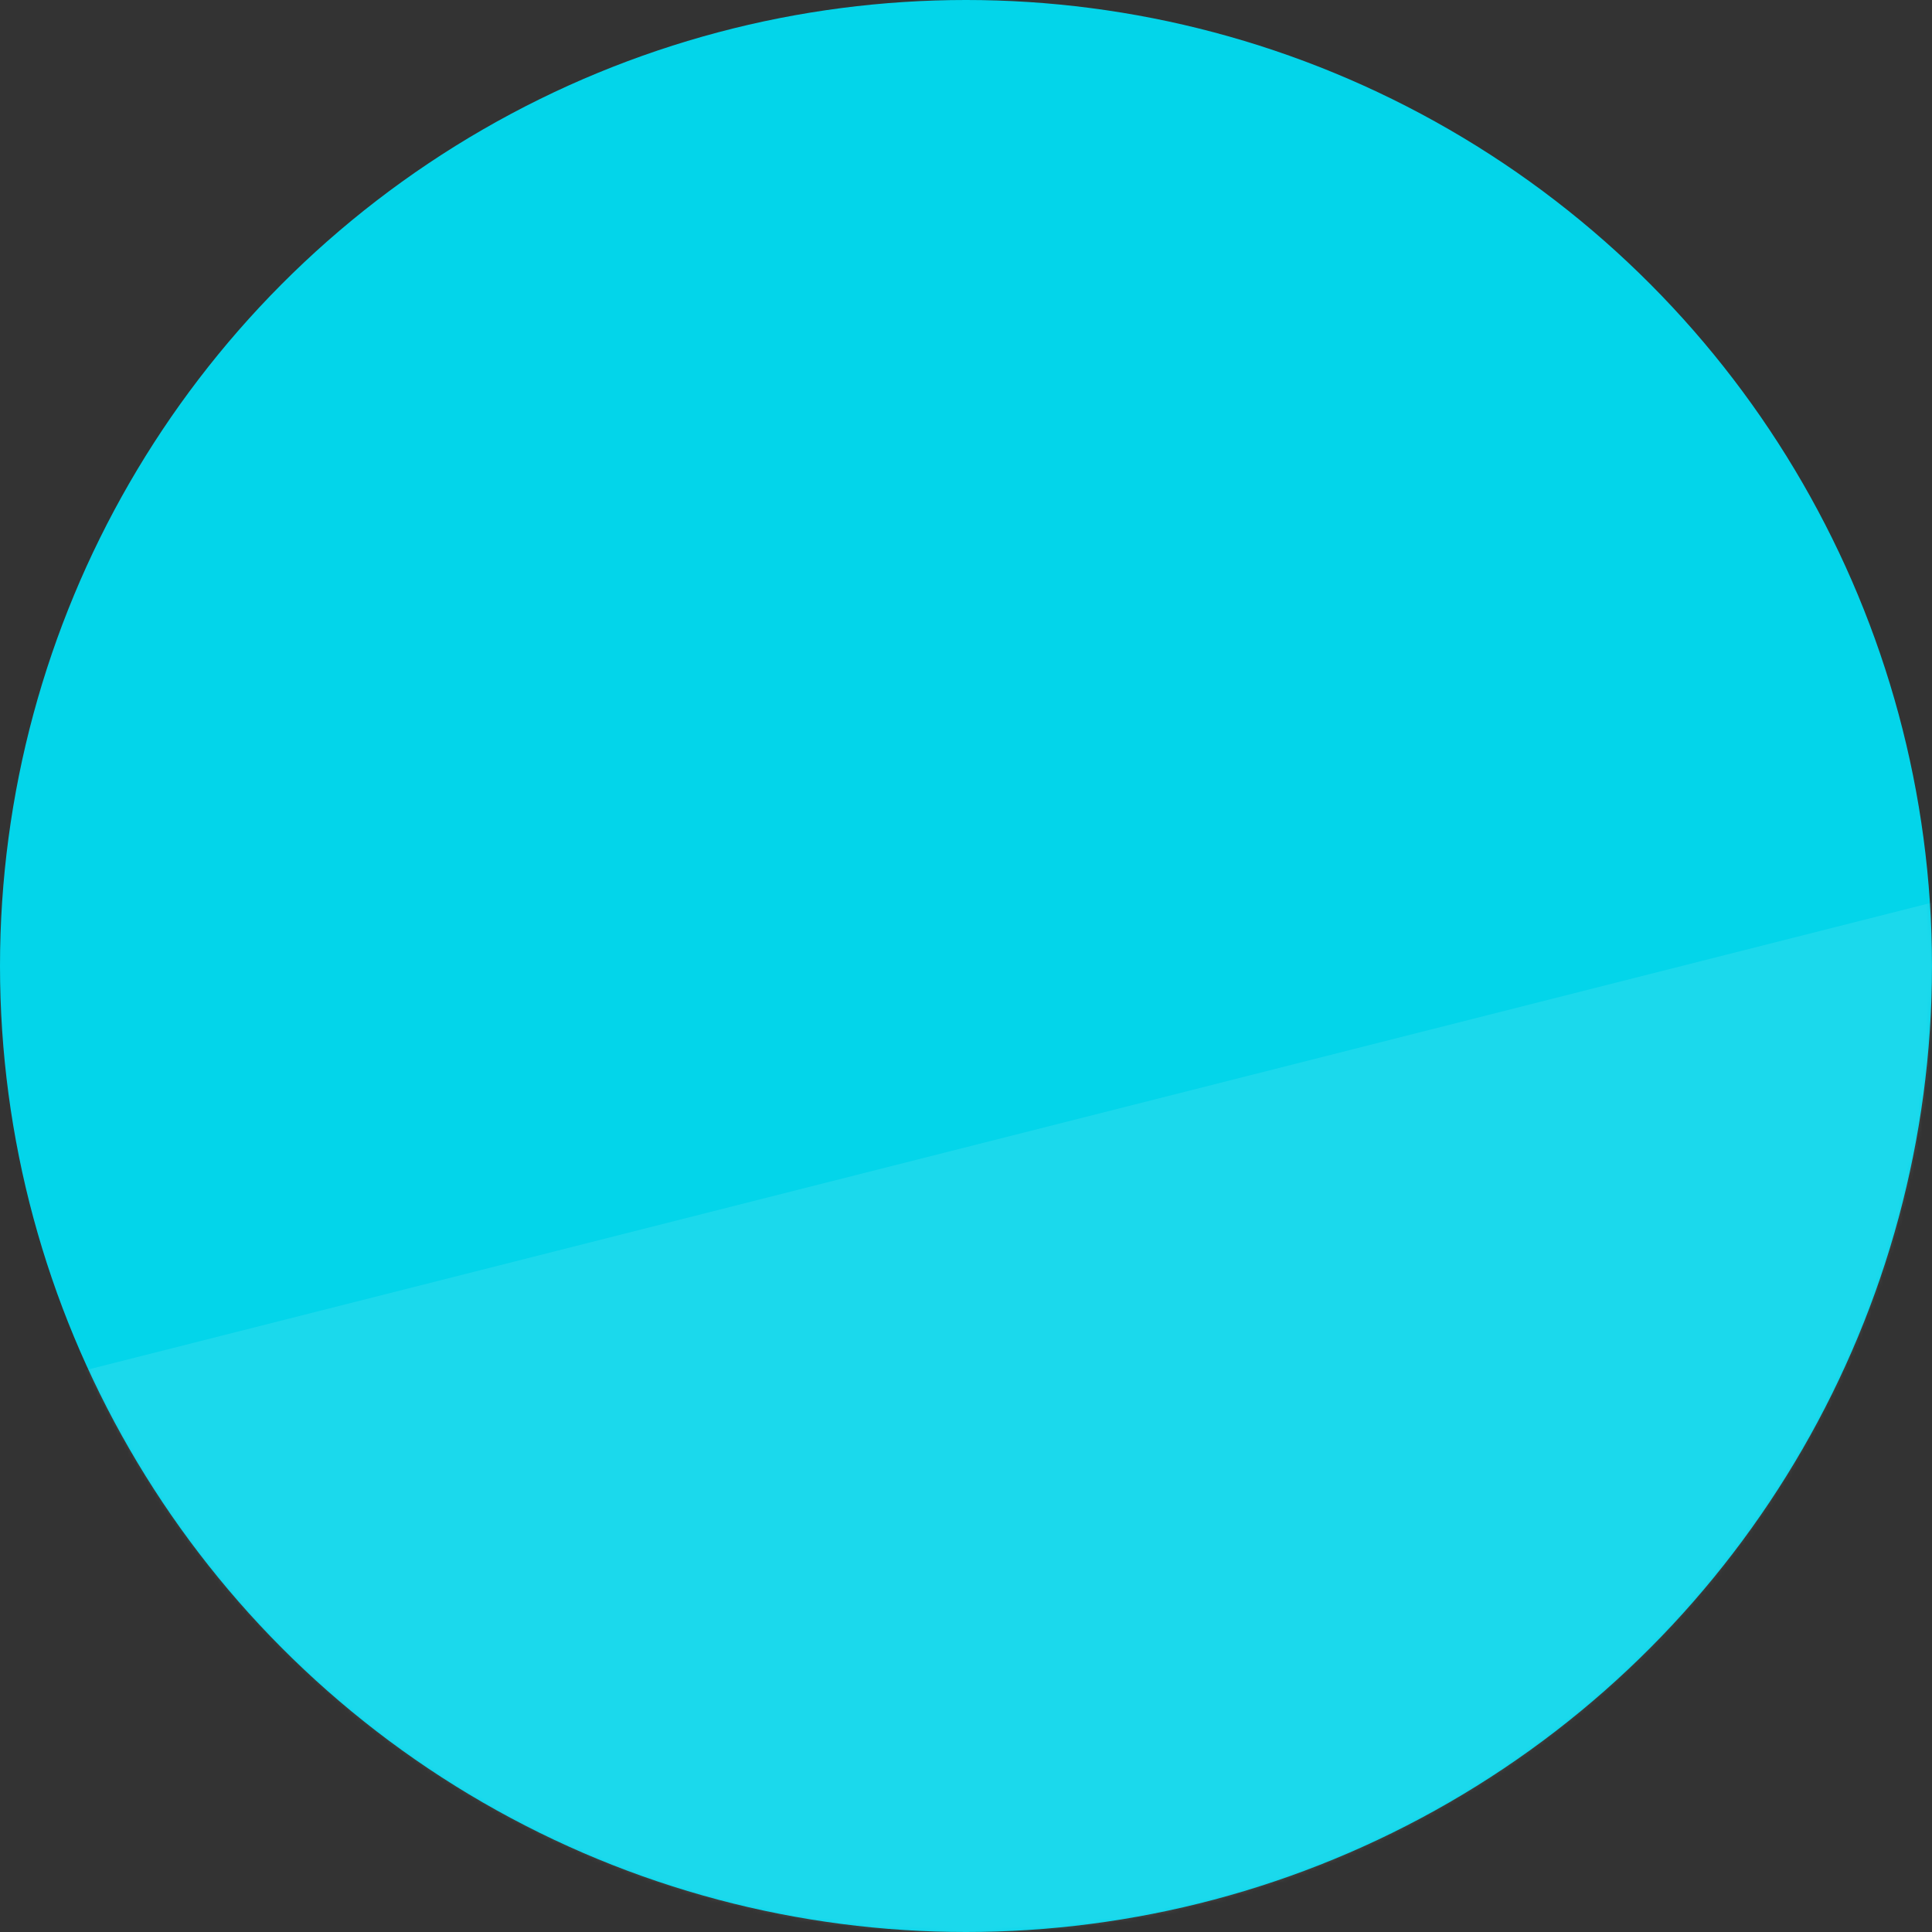
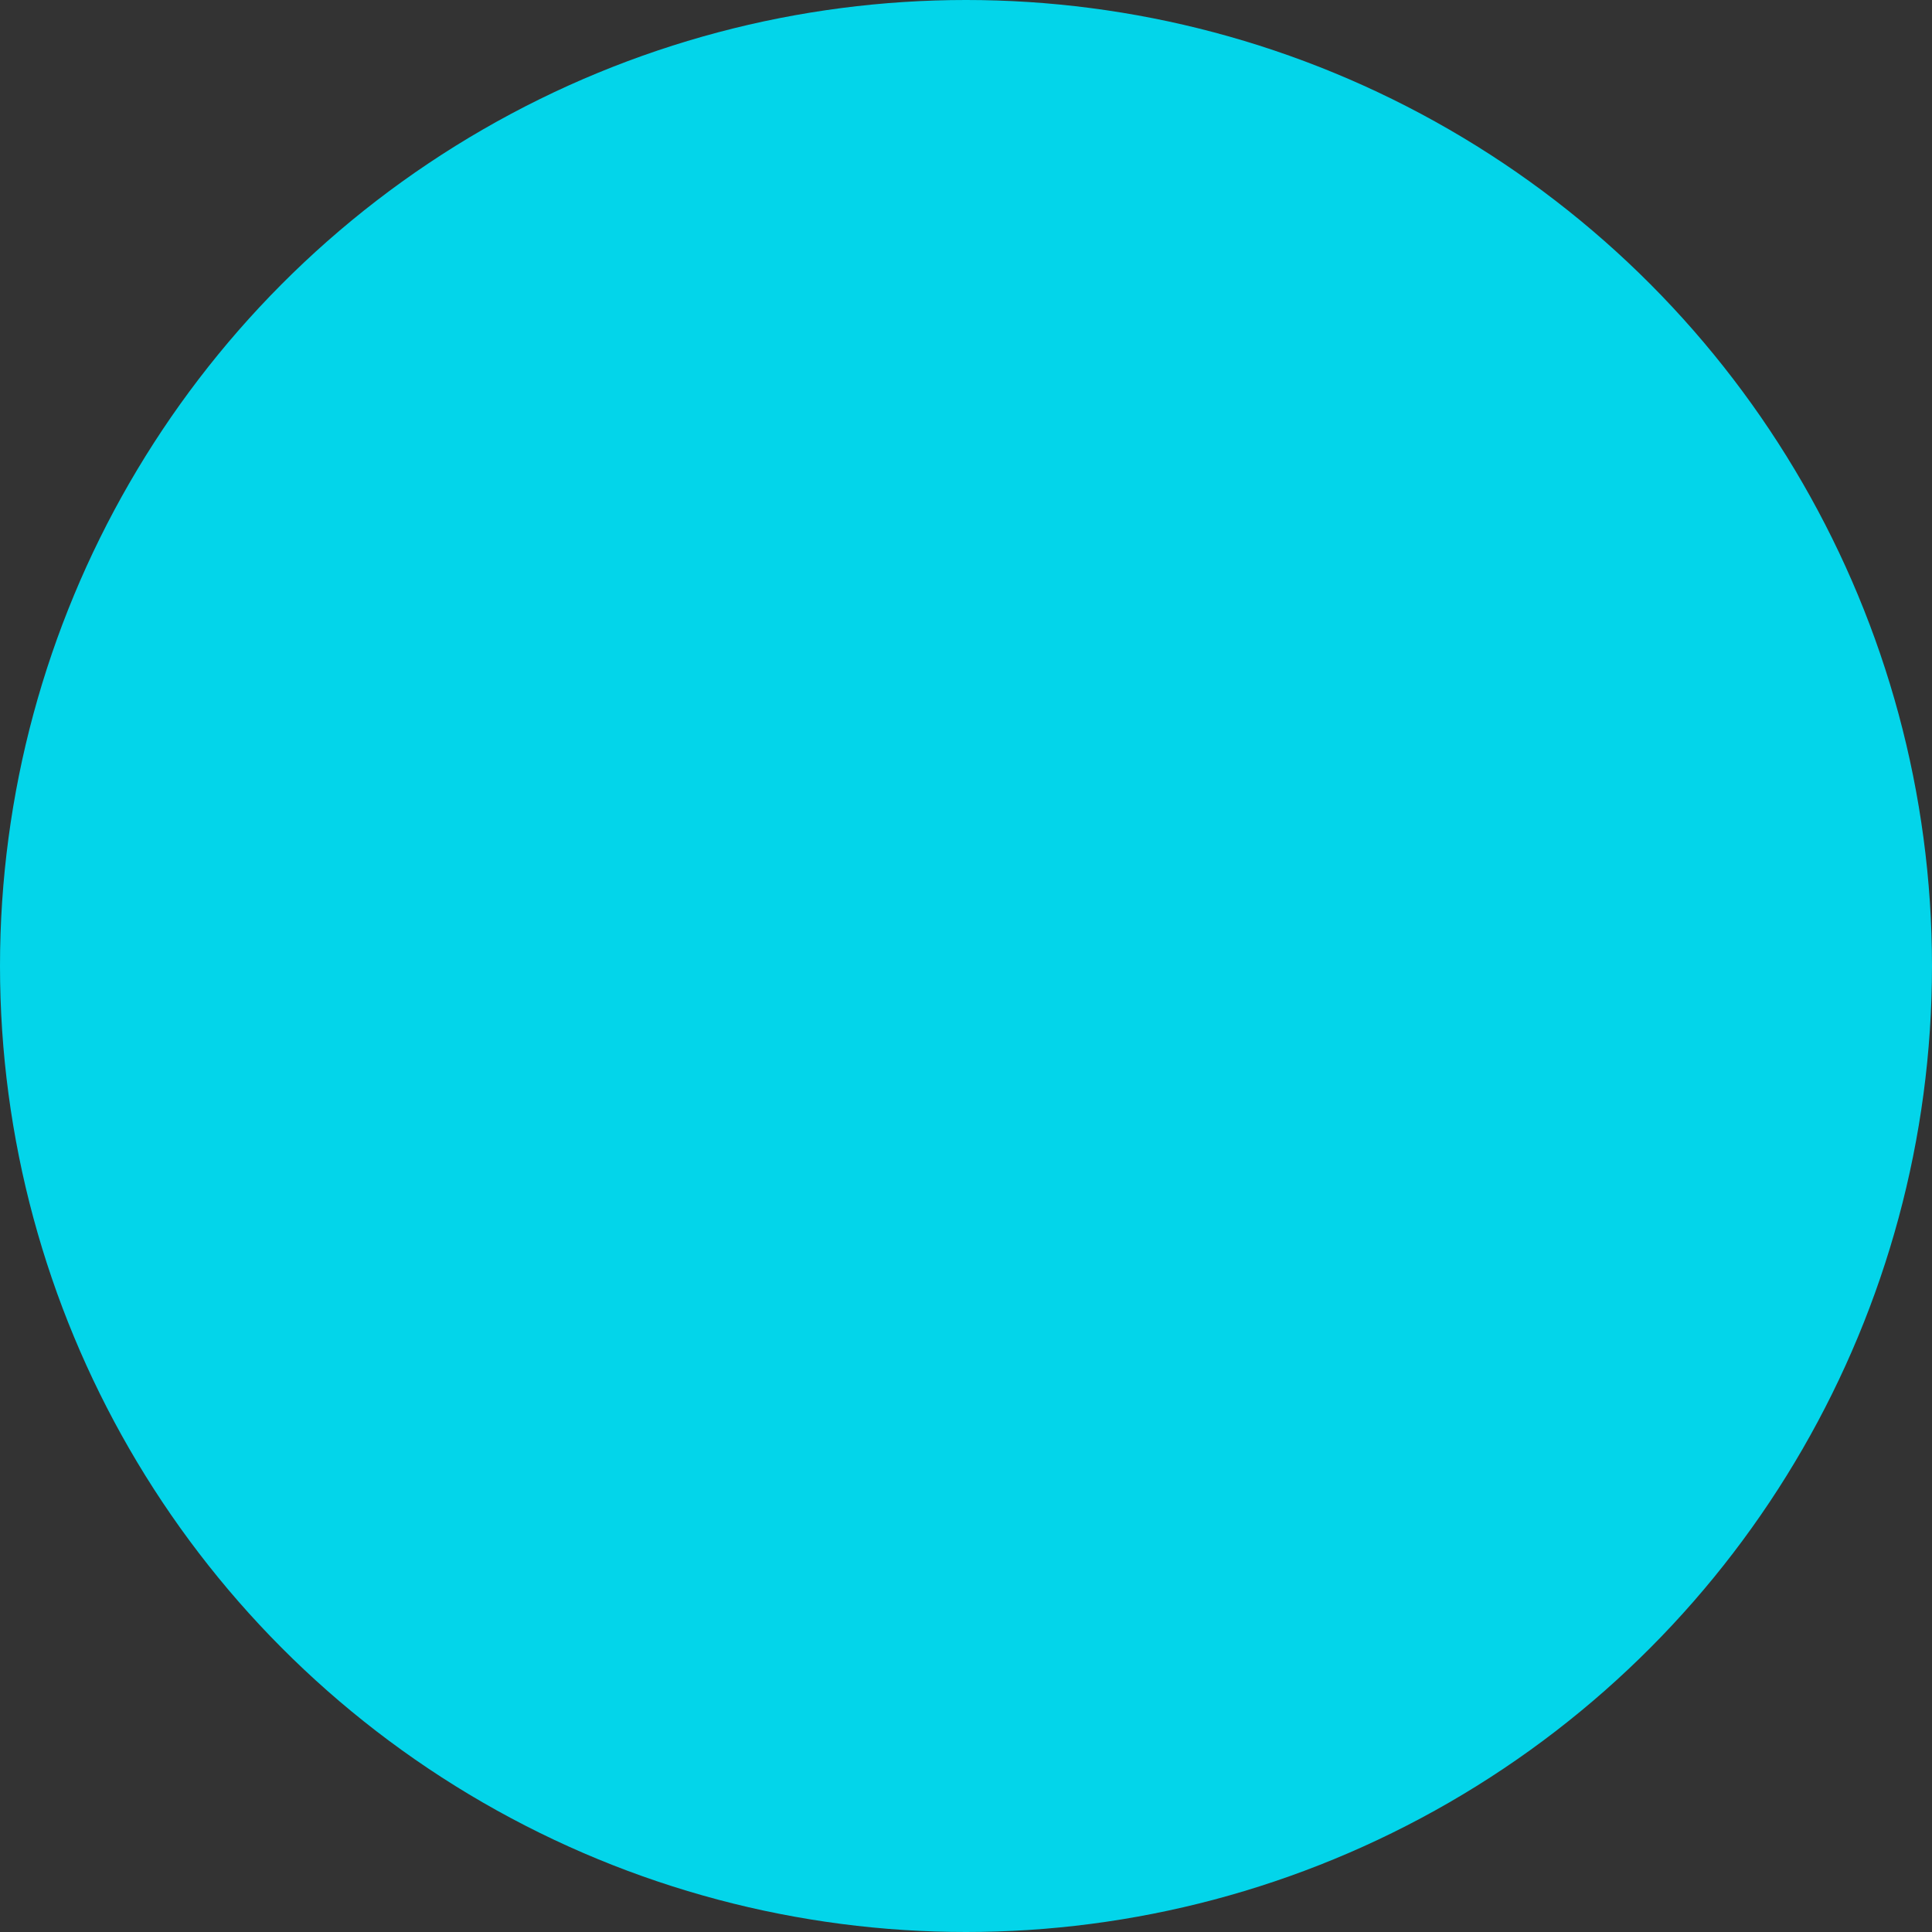
<svg xmlns="http://www.w3.org/2000/svg" xmlns:xlink="http://www.w3.org/1999/xlink" width="492px" height="492px" viewBox="0 0 492 492" version="1.1">
  <rect x="0" y="0" width="492" height="492" fill="#333333" stroke="none" />
  <title>angle-block copy</title>
  <desc>Created with Sketch.</desc>
  <defs>
    <circle id="path-1" cx="246" cy="246" r="246" />
  </defs>
  <g id="Landing-page" stroke="none" stroke-width="1" fill="none" fill-rule="evenodd">
    <g id="angle-block-copy">
      <mask id="mask-2" fill="white">
        <use xlink:href="#path-1" />
      </mask>
      <use id="Mask" fill="#03D5EA" xlink:href="#path-1" />
-       <path d="M-48.904,366.823 L542.386,217.102 L542.386,515.711 L-48.904,515.711 L-48.904,366.823 Z" fill="#FFFFFF" opacity="0.31" mask="url(#mask-2)" />
    </g>
  </g>
</svg>